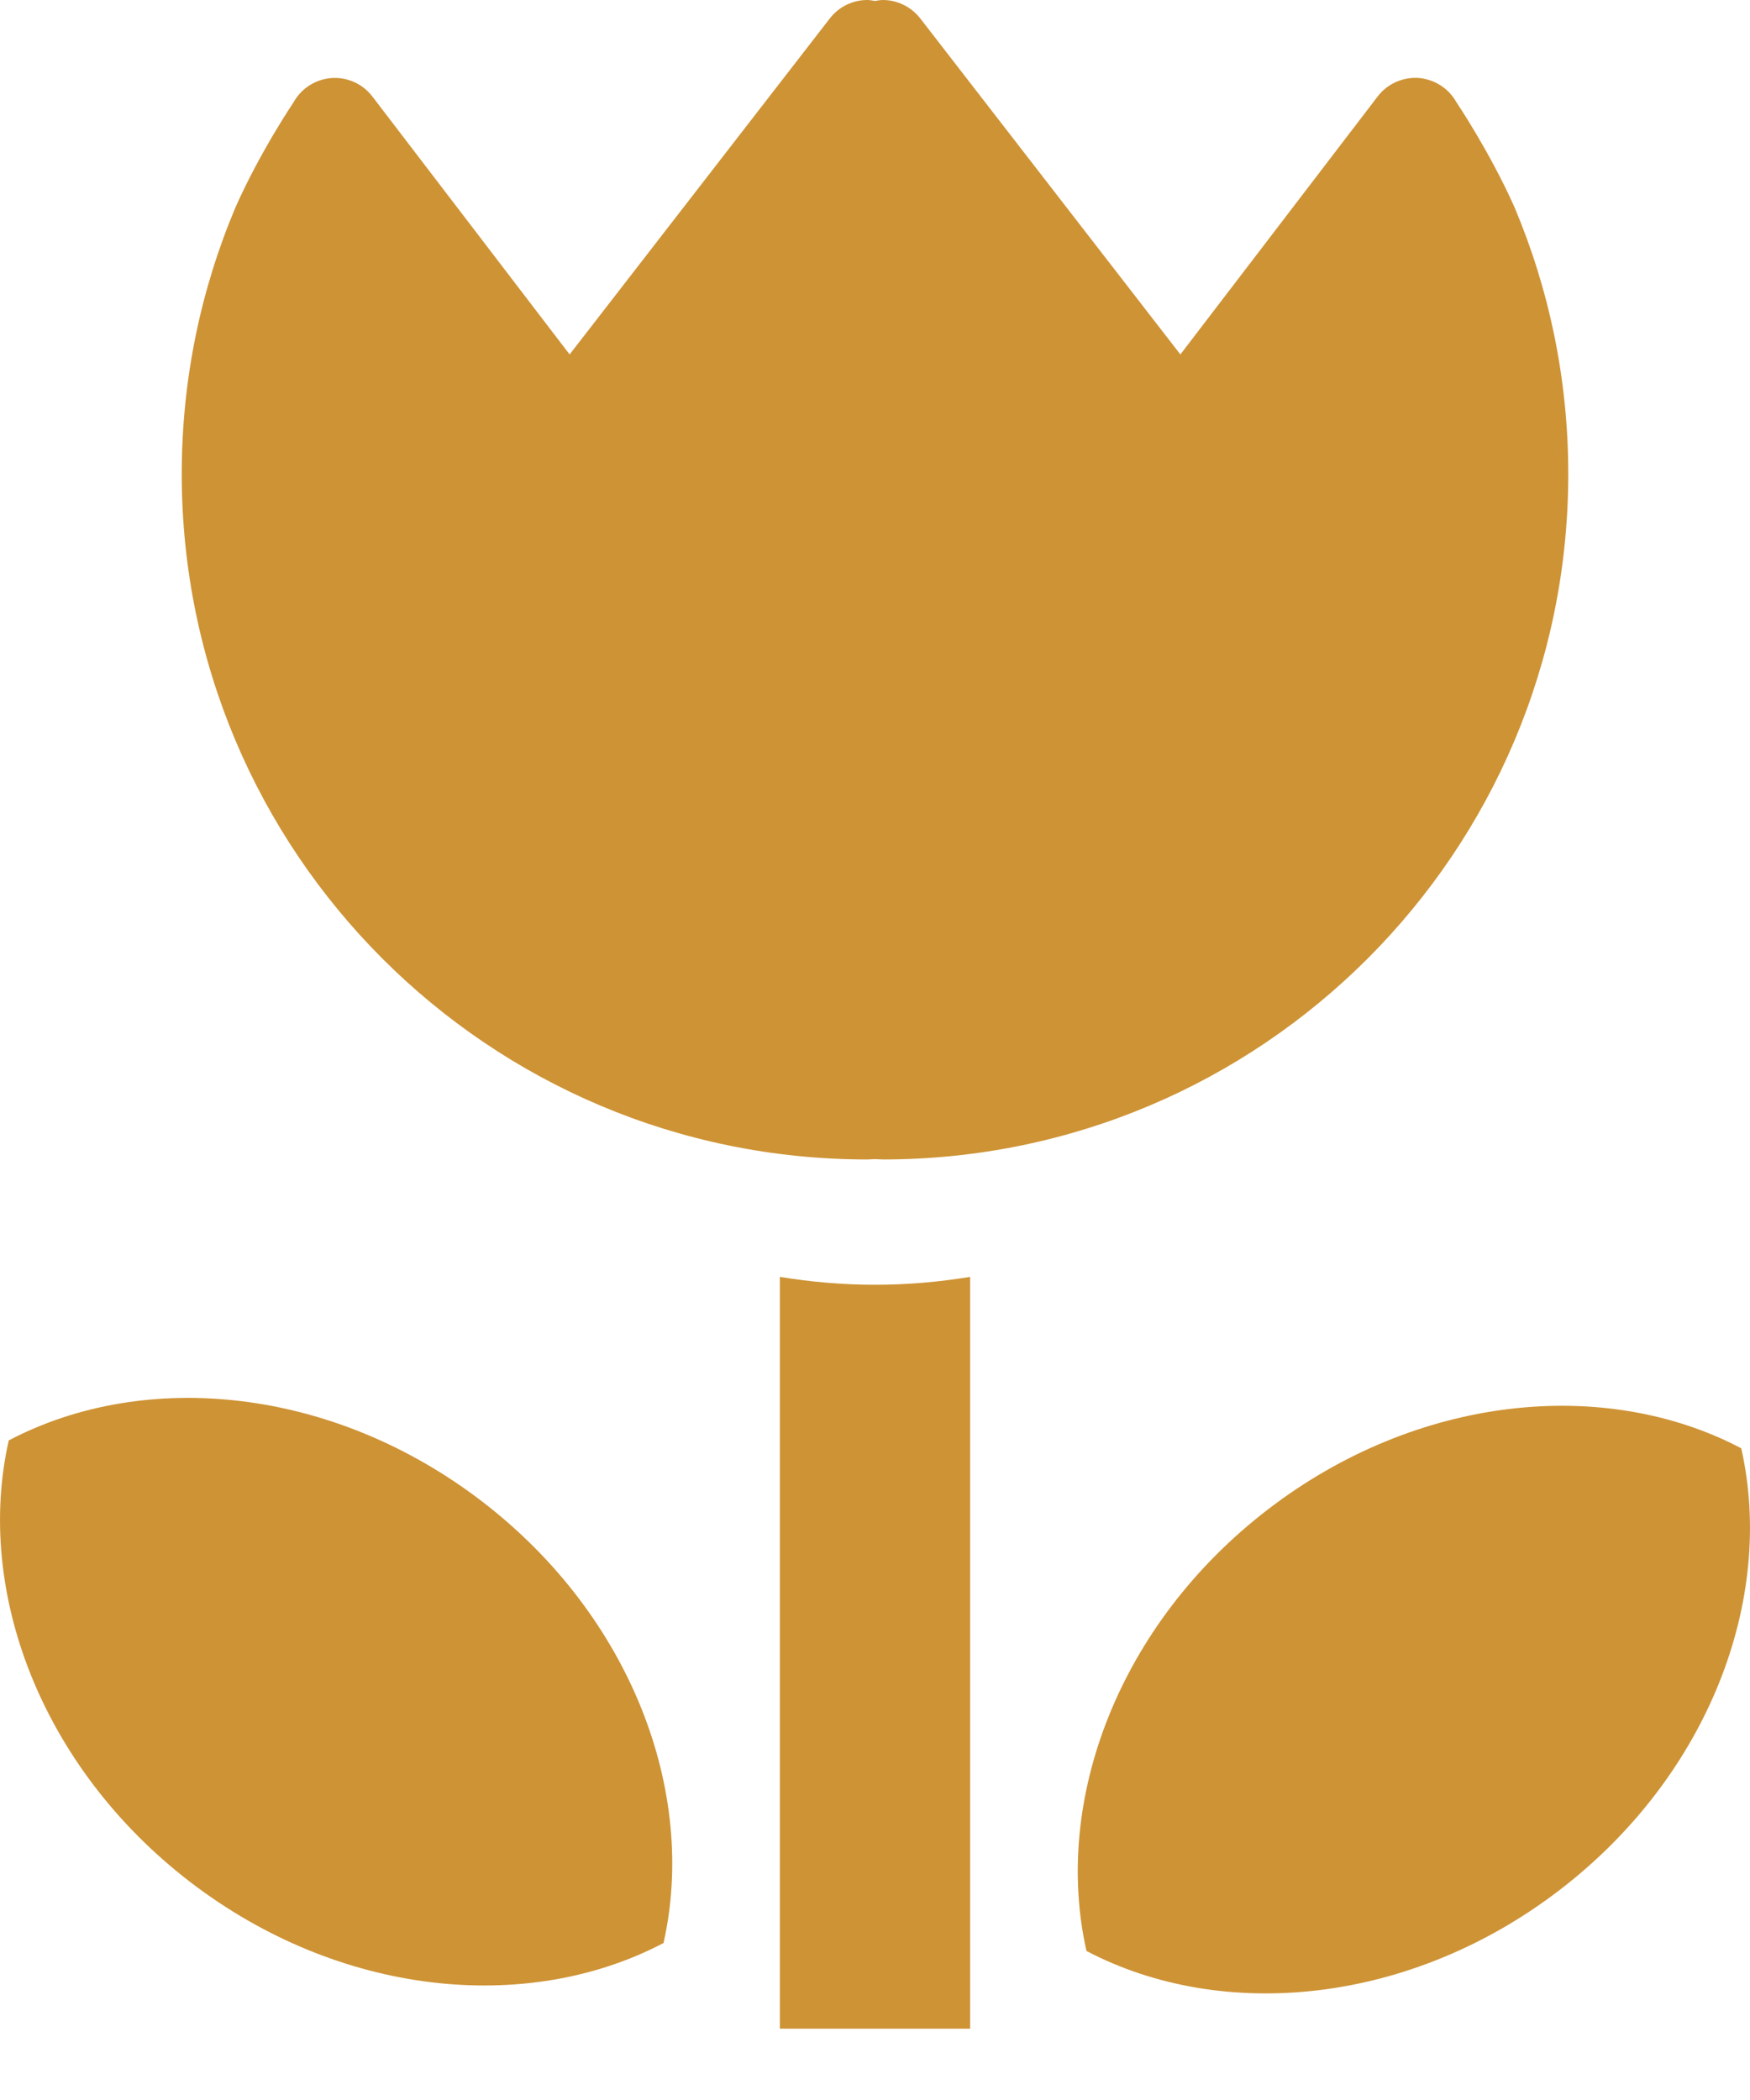
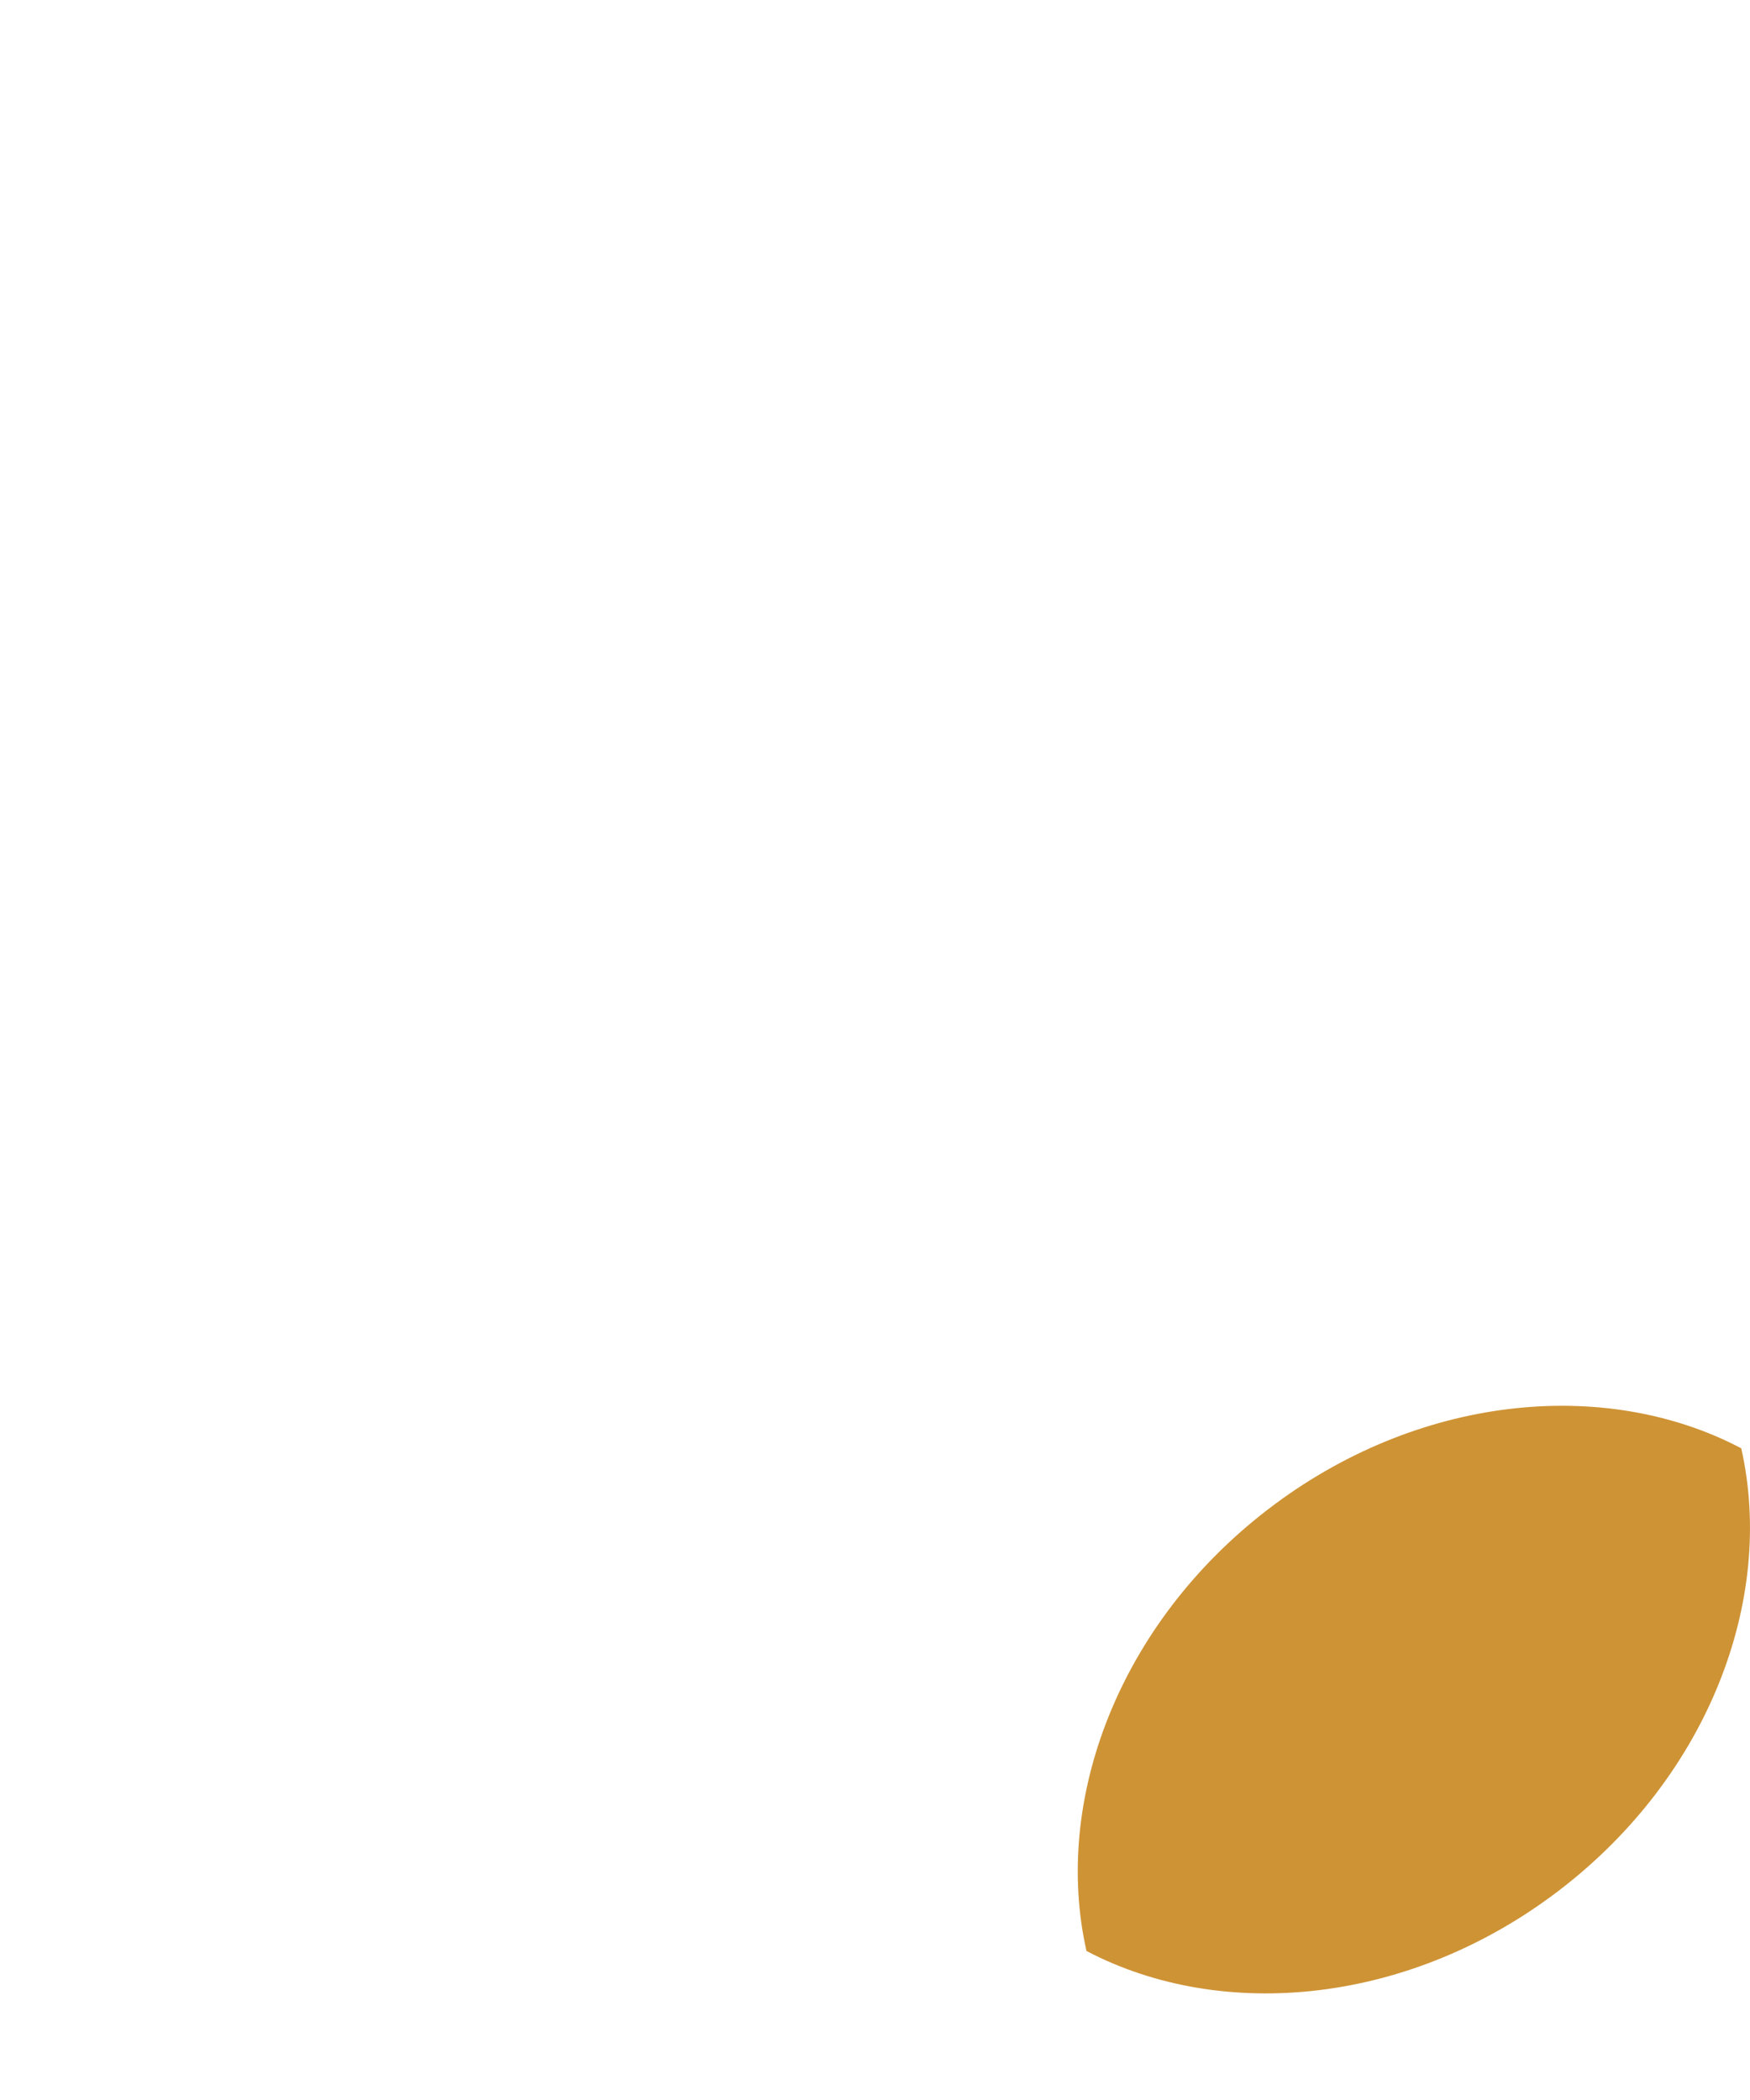
<svg xmlns="http://www.w3.org/2000/svg" width="20" height="24" viewBox="0 0 20 24" fill="none">
-   <path d="M9.911 13.251C9.941 13.251 9.97 13.247 10 13.247C10.03 13.247 10.059 13.251 10.089 13.251C14.416 13.251 17.923 9.744 17.923 5.417C17.923 4.336 17.704 3.305 17.308 2.367C17.024 1.73 16.645 1.169 16.645 1.169C16.556 1.009 16.394 0.906 16.212 0.891C16.031 0.879 15.855 0.958 15.745 1.102L13.49 4.051L10.516 0.209C10.413 0.078 10.256 0 10.089 0C10.059 0 10.03 0.006 10 0.011C9.971 0.006 9.941 0 9.911 0C9.744 0 9.587 0.078 9.485 0.209L6.51 4.051L4.255 1.102C4.145 0.958 3.969 0.879 3.788 0.892C3.606 0.906 3.444 1.009 3.355 1.169C3.355 1.169 2.975 1.73 2.692 2.368C2.296 3.305 2.077 4.336 2.077 5.417C2.077 9.744 5.584 13.251 9.911 13.251Z" fill="#CE9335" />
-   <path d="M5.51 17.16C3.807 15.853 1.663 15.64 0.1 16.462C-0.289 18.184 0.471 20.201 2.173 21.508C3.875 22.814 6.019 23.027 7.583 22.206C7.972 20.484 7.213 18.467 5.51 17.16Z" fill="#CE9335" />
  <path d="M19.9 16.552C18.337 15.73 16.192 15.943 14.49 17.251C12.788 18.558 12.028 20.574 12.417 22.297C13.981 23.117 16.125 22.905 17.827 21.598C19.529 20.291 20.289 18.275 19.9 16.552Z" fill="#CE9335" />
-   <path d="M8.913 14.593V23.185H11.087V14.593C10.733 14.651 10.37 14.683 10 14.683C9.63 14.683 9.267 14.651 8.913 14.593Z" fill="#CE9335" />
</svg>